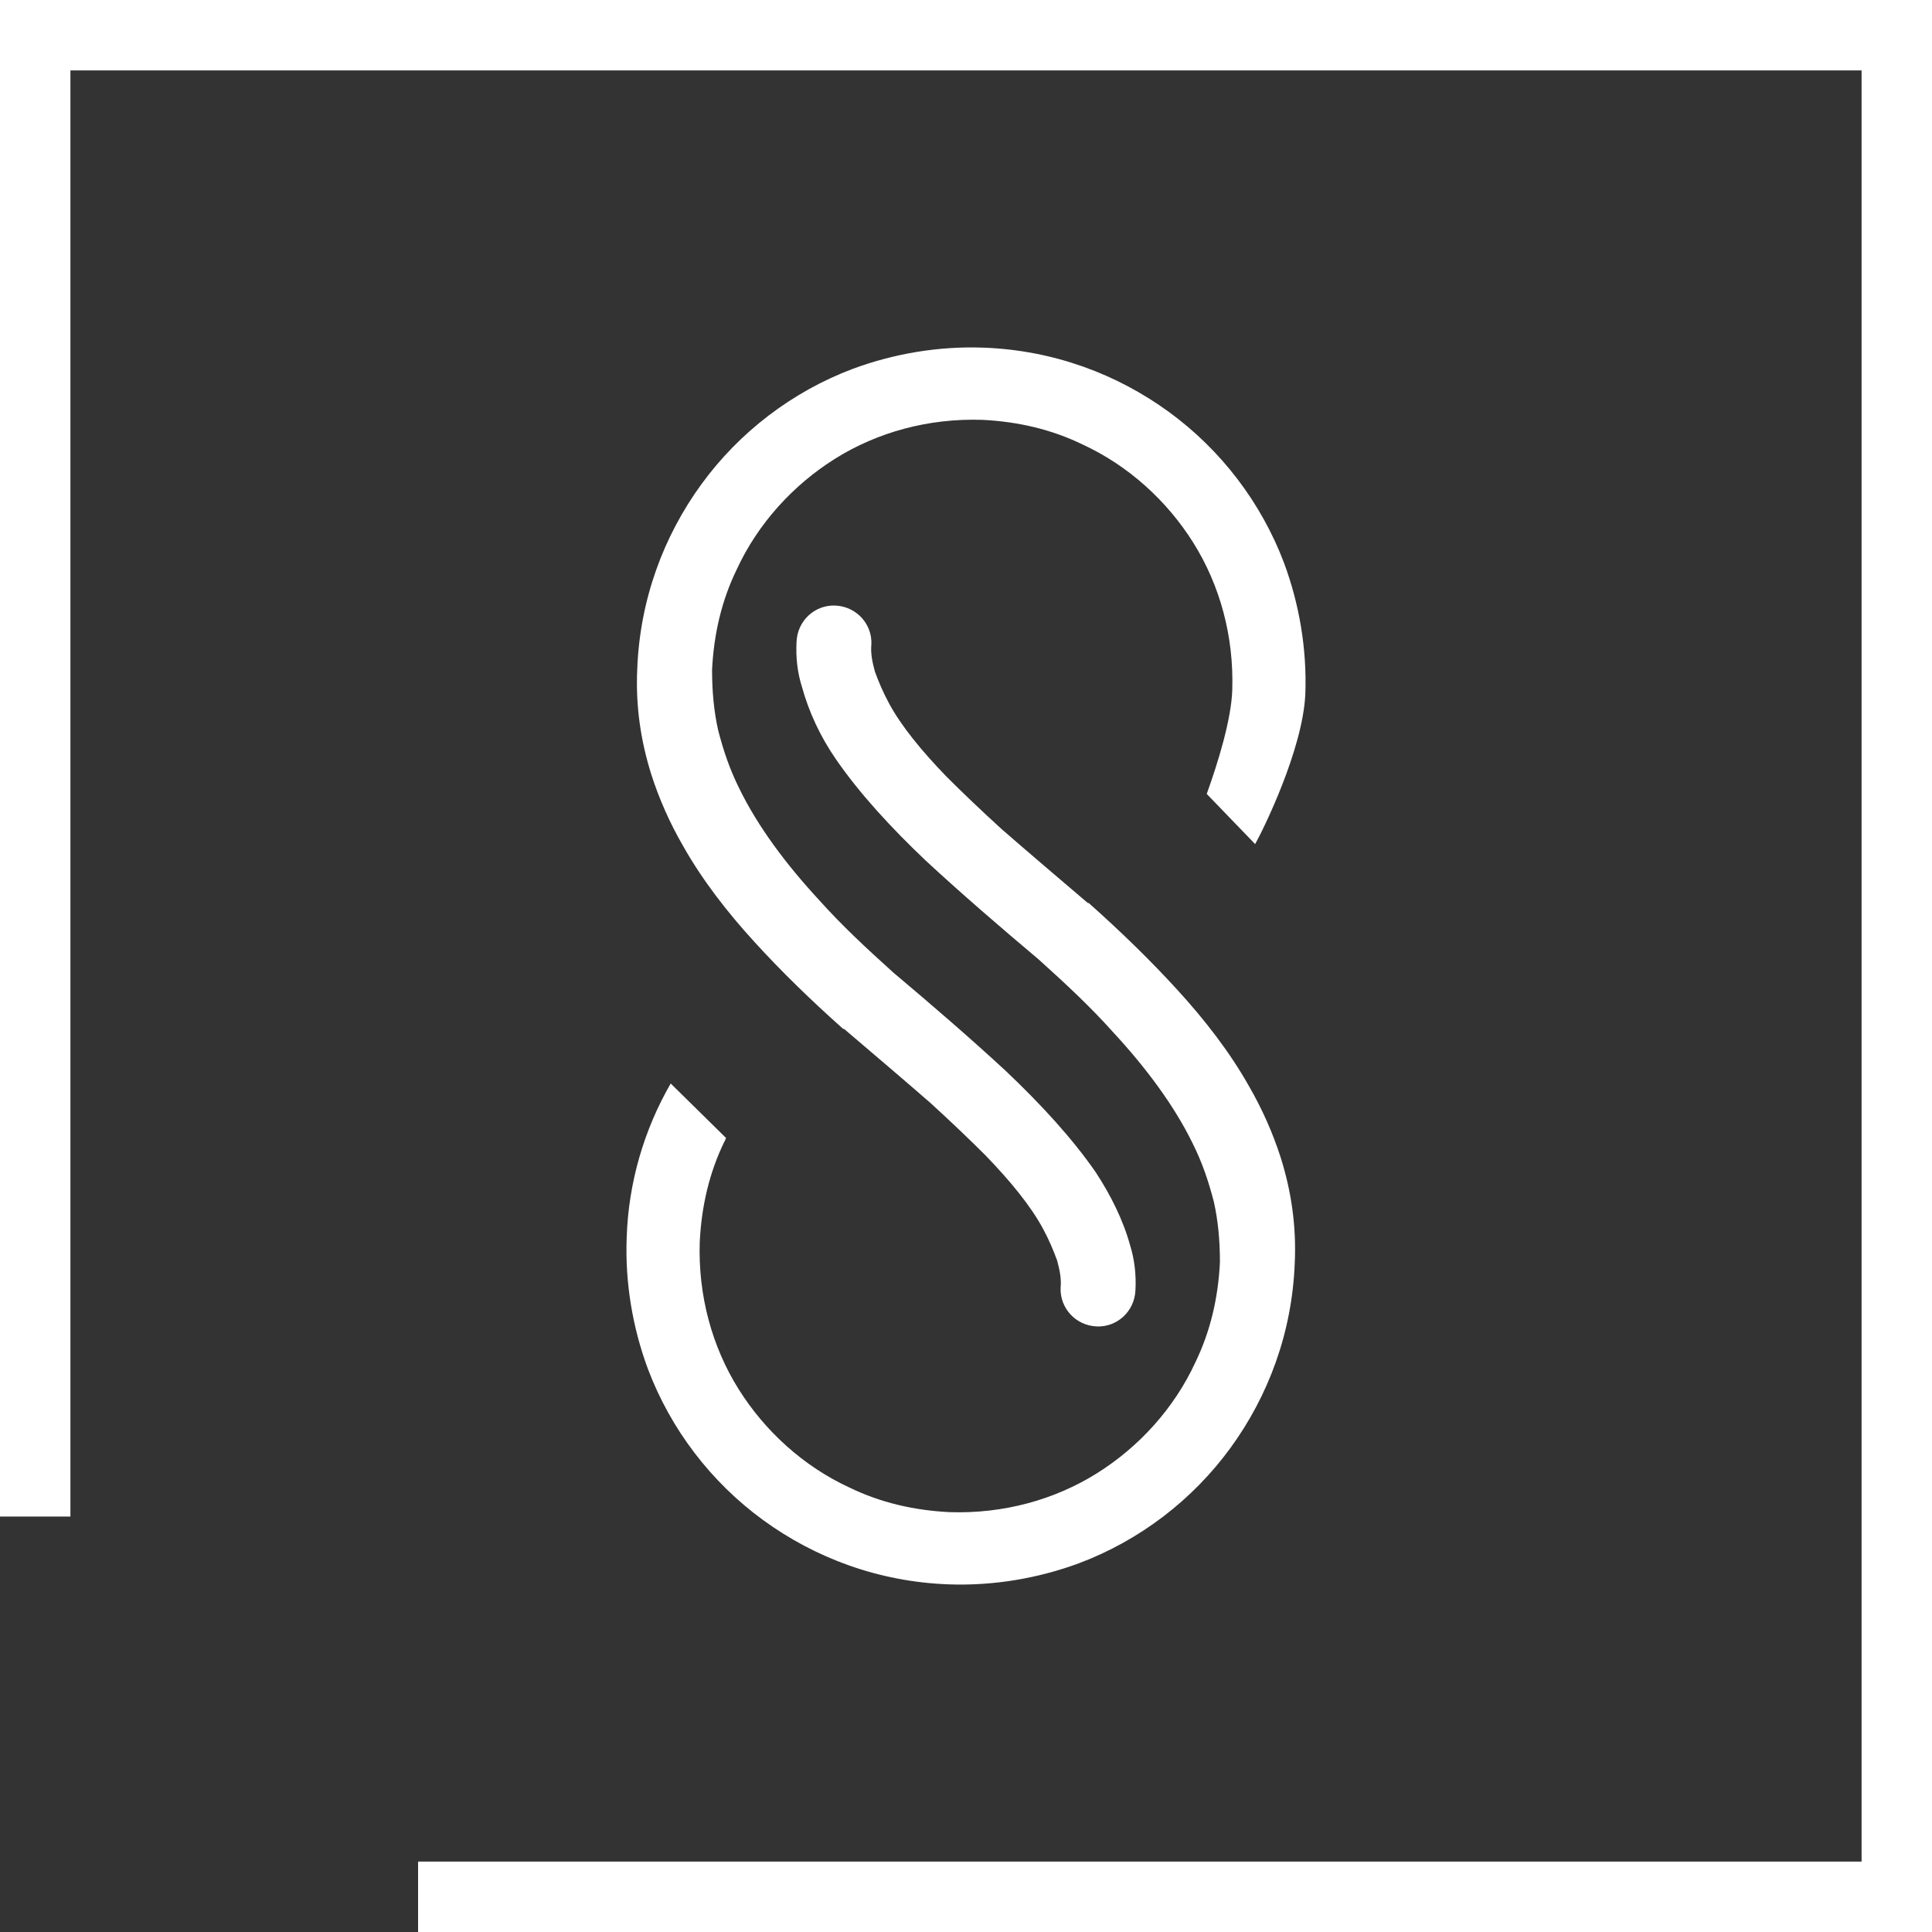
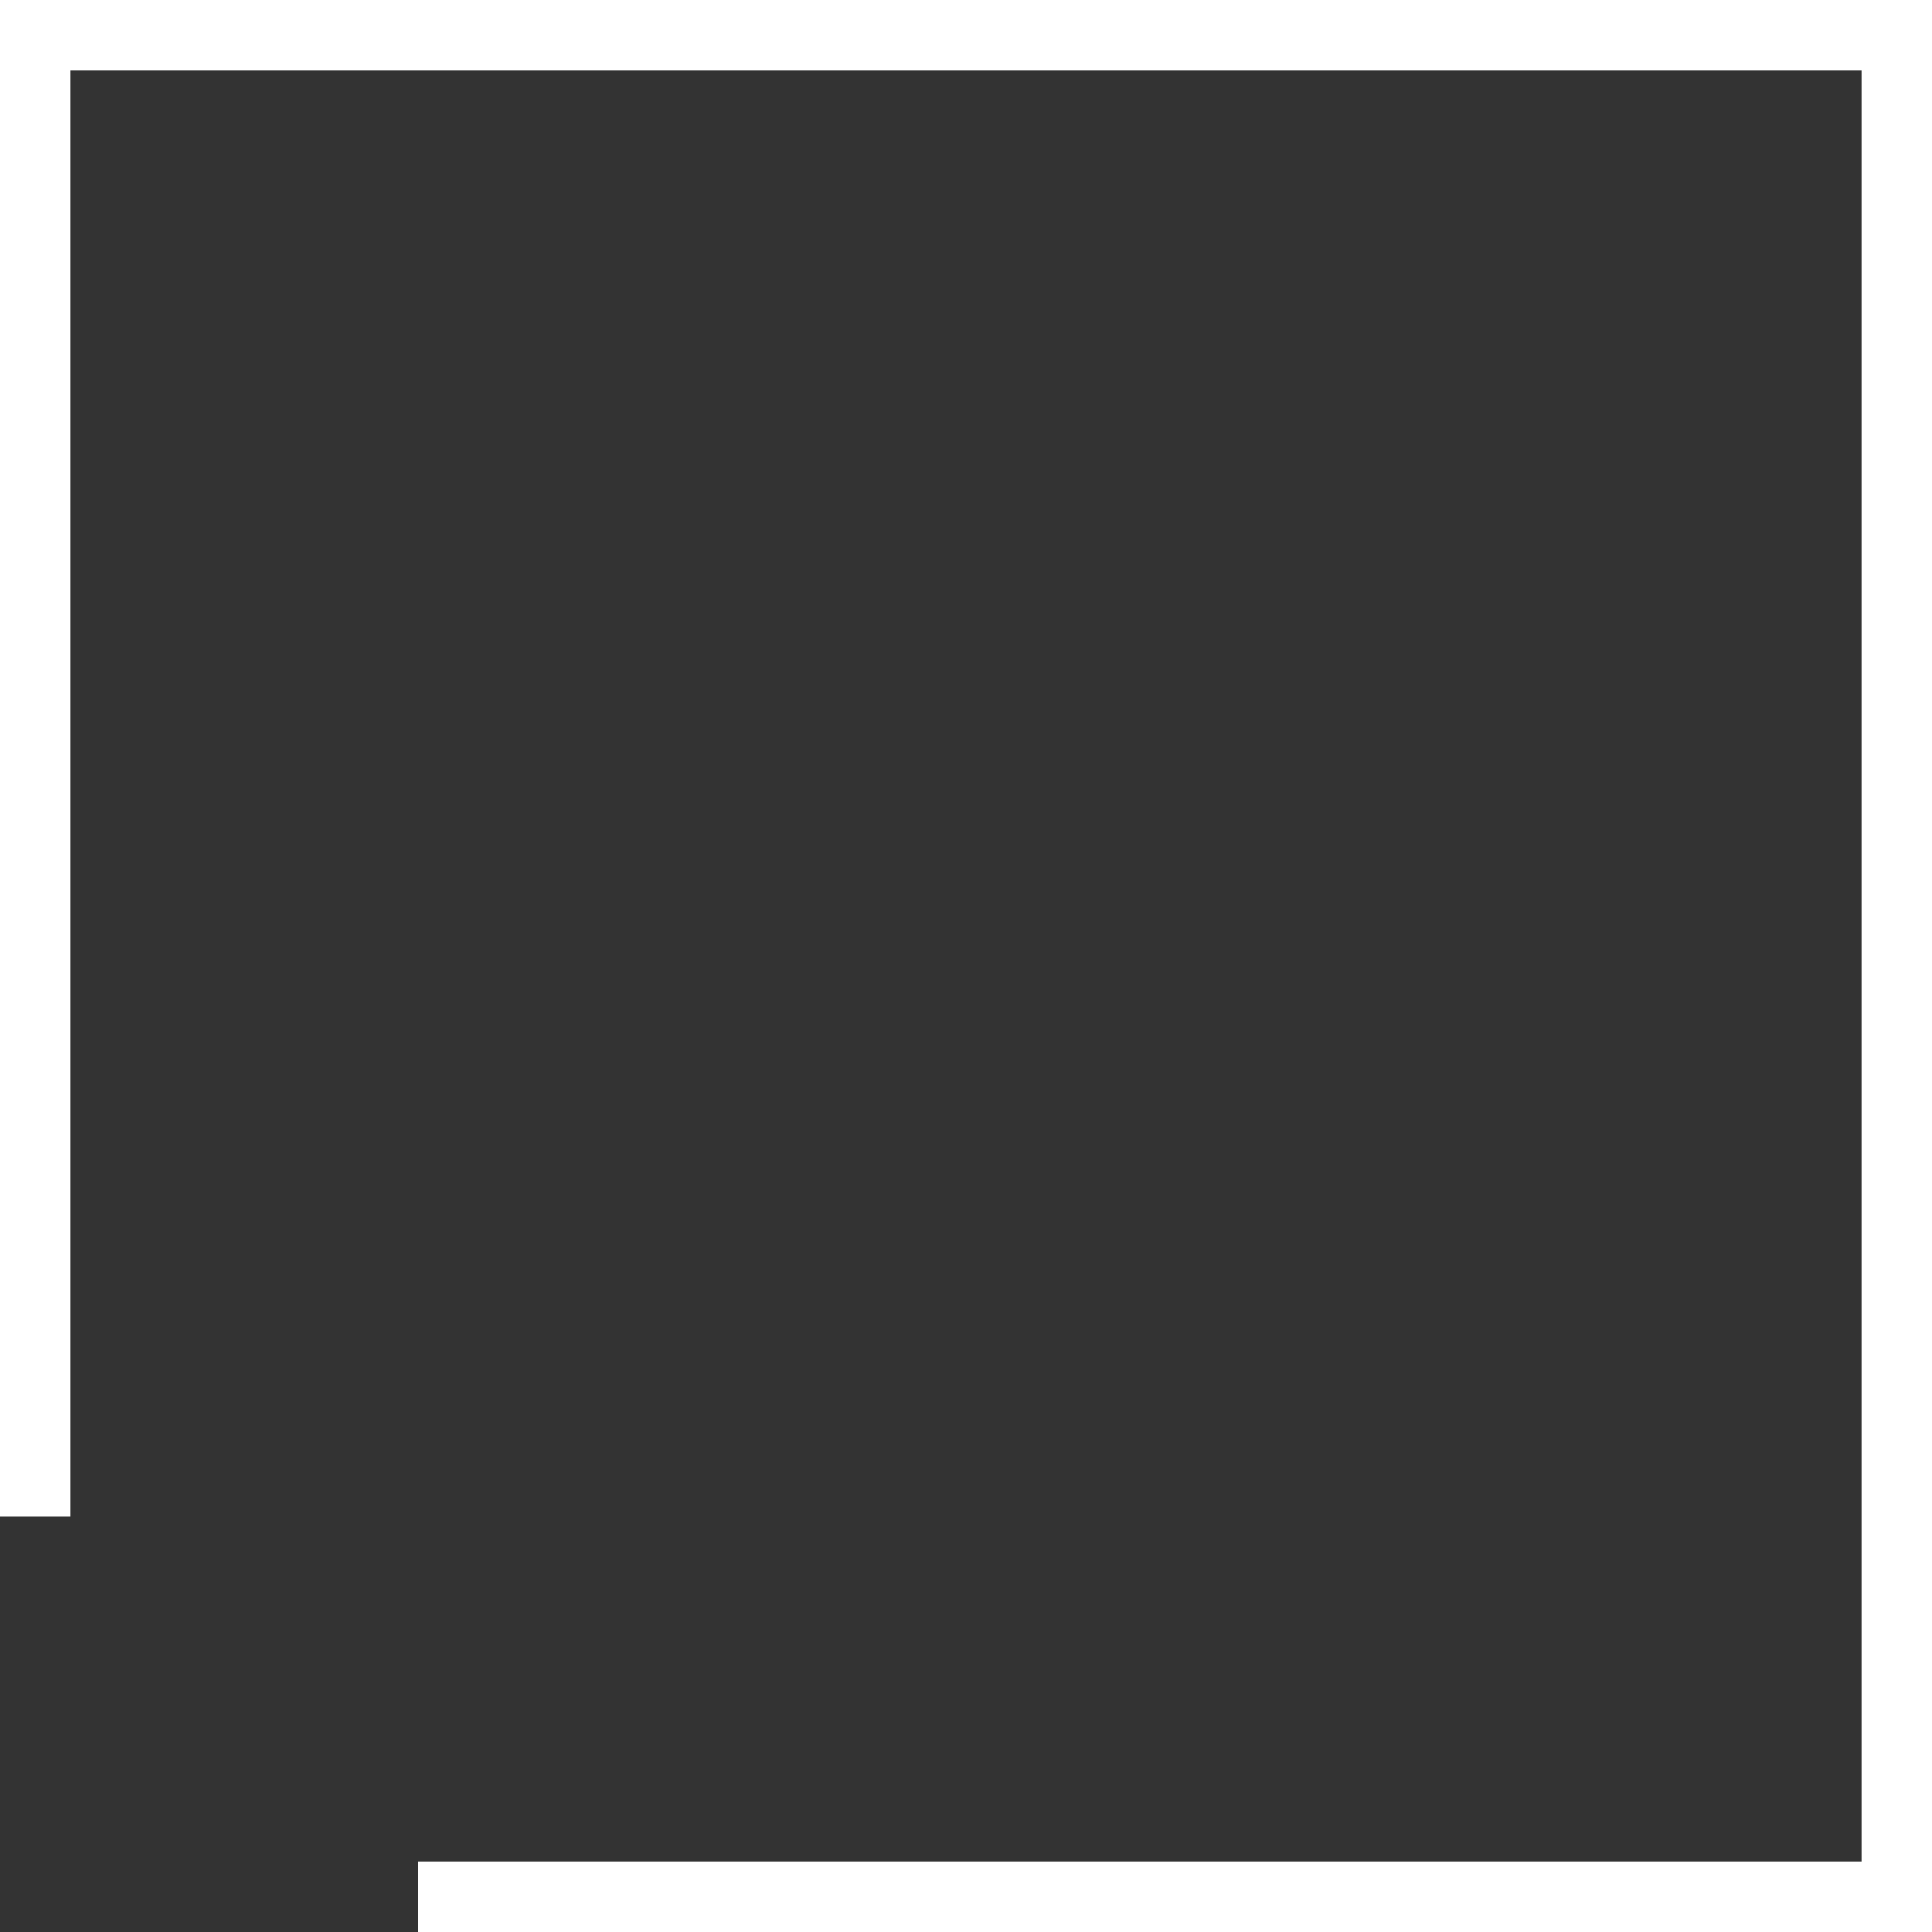
<svg xmlns="http://www.w3.org/2000/svg" version="1.1" id="Calque_3" x="0px" y="0px" viewBox="0 0 219.5 219.5" style="enable-background:new 0 0 219.5 219.5;" xml:space="preserve">
  <rect x="0" y="0" width="219.5" height="219.5" fill="#333333" stroke="none" />
  <style type="text/css">
	.st0{fill:#FFFFFF;}
</style>
  <g>
-     <path class="st0" d="M142.5,96.1 M142.6,95.9c0.9-1.6,5.4-10.7,5.7-17c0.2-5.2-0.7-10.3-2.4-14.9c-2.6-6.9-7.2-12.9-13.1-17.2   c-5.9-4.3-13.1-7-21-7.3c-5.2-0.2-10.3,0.7-14.9,2.4c-6.9,2.6-12.9,7.2-17.2,13.1c-4.3,5.9-7,13.1-7.3,21c-0.2,4.2,0.4,8.2,1.6,12   c0.9,2.8,2.1,5.5,3.6,8.1c2.2,3.9,5,7.5,8.1,10.9c3.1,3.4,6.5,6.7,10.1,9.9l0,0l0.1,0c3.4,2.9,6.7,5.7,9.8,8.4   c2.3,2.1,4.4,4.1,6.3,6c2.8,2.9,5.1,5.7,6.5,8.3c0.7,1.3,1.2,2.5,1.6,3.6c0.3,1.1,0.5,2.1,0.4,3.1c-0.1,2.3,1.7,4.3,4.1,4.4   c2.3,0.1,4.3-1.7,4.4-4.1c0.1-1.7-0.1-3.5-0.6-5.1c-0.8-2.9-2.2-5.7-3.9-8.3c-2.7-3.9-6.2-7.7-10.2-11.5c-4-3.7-8.4-7.5-12.8-11.2   c-3-2.7-5.9-5.4-8.4-8.2c-3.8-4.1-7-8.4-9.1-12.7c-1.1-2.2-1.8-4.3-2.4-6.6c-0.5-2.2-0.7-4.5-0.7-6.9c0.2-4.1,1.1-7.9,2.8-11.4   c2.4-5.2,6.4-9.6,11.2-12.6c4.8-3,10.6-4.6,16.7-4.4c4.1,0.2,7.9,1.1,11.4,2.8c5.2,2.4,9.6,6.4,12.6,11.2c3,4.8,4.6,10.6,4.4,16.7   c-0.1,3.3-1.6,8.2-2.9,11.8L142.6,95.9z M76.2,123.1c-3,5.2-4.8,11.2-5,17.5c-0.2,5.2,0.7,10.3,2.4,14.9   c2.6,6.9,7.2,12.9,13.1,17.2c5.9,4.3,13.1,7,21,7.3c5.2,0.2,10.3-0.7,14.9-2.4c6.9-2.6,12.9-7.2,17.2-13.1c4.3-5.9,7-13.1,7.3-21   c0.2-4.2-0.4-8.2-1.6-12c-0.9-2.8-2.1-5.5-3.6-8.1c-2.2-3.9-5-7.5-8.1-10.9c-3.1-3.4-6.5-6.7-10.1-9.9l0,0l-0.1,0   c-3.4-2.9-6.7-5.7-9.8-8.4c-2.3-2.1-4.4-4.1-6.3-6c-2.8-2.9-5.1-5.7-6.5-8.3c-0.7-1.3-1.2-2.5-1.6-3.6c-0.3-1.1-0.5-2.1-0.4-3.1   c0.1-2.3-1.7-4.3-4.1-4.4c-2.3-0.1-4.3,1.7-4.4,4.1c-0.1,1.8,0.1,3.5,0.6,5.1c0.8,2.9,2.1,5.7,3.9,8.3c2.7,3.9,6.2,7.7,10.2,11.5   c4,3.7,8.4,7.5,12.8,11.2c3,2.7,5.9,5.4,8.4,8.2c3.8,4.1,7,8.4,9.1,12.7c1.1,2.2,1.8,4.3,2.4,6.6c0.5,2.2,0.7,4.5,0.7,6.9   c-0.2,4.1-1.1,7.9-2.8,11.4c-2.4,5.2-6.4,9.6-11.2,12.6c-4.8,3-10.6,4.6-16.7,4.4c-4.1-0.2-7.9-1.1-11.4-2.8   c-5.2-2.4-9.6-6.4-12.6-11.2c-3-4.8-4.6-10.6-4.4-16.7c0.2-4.1,1.1-7.9,2.8-11.4c0.1-0.1,0.1-0.3,0.2-0.4L76.2,123.1z M94.5,116.3   L94.5,116.3l-0.1-0.1" />
-   </g>
+     </g>
  <g>
    <polygon class="st0" points="219.5,219.5 47.5,219.5 47.5,211.5 211.5,211.5 211.5,8 8,8 8,172.3 0,172.3 0,0 219.5,0  " />
  </g>
</svg>